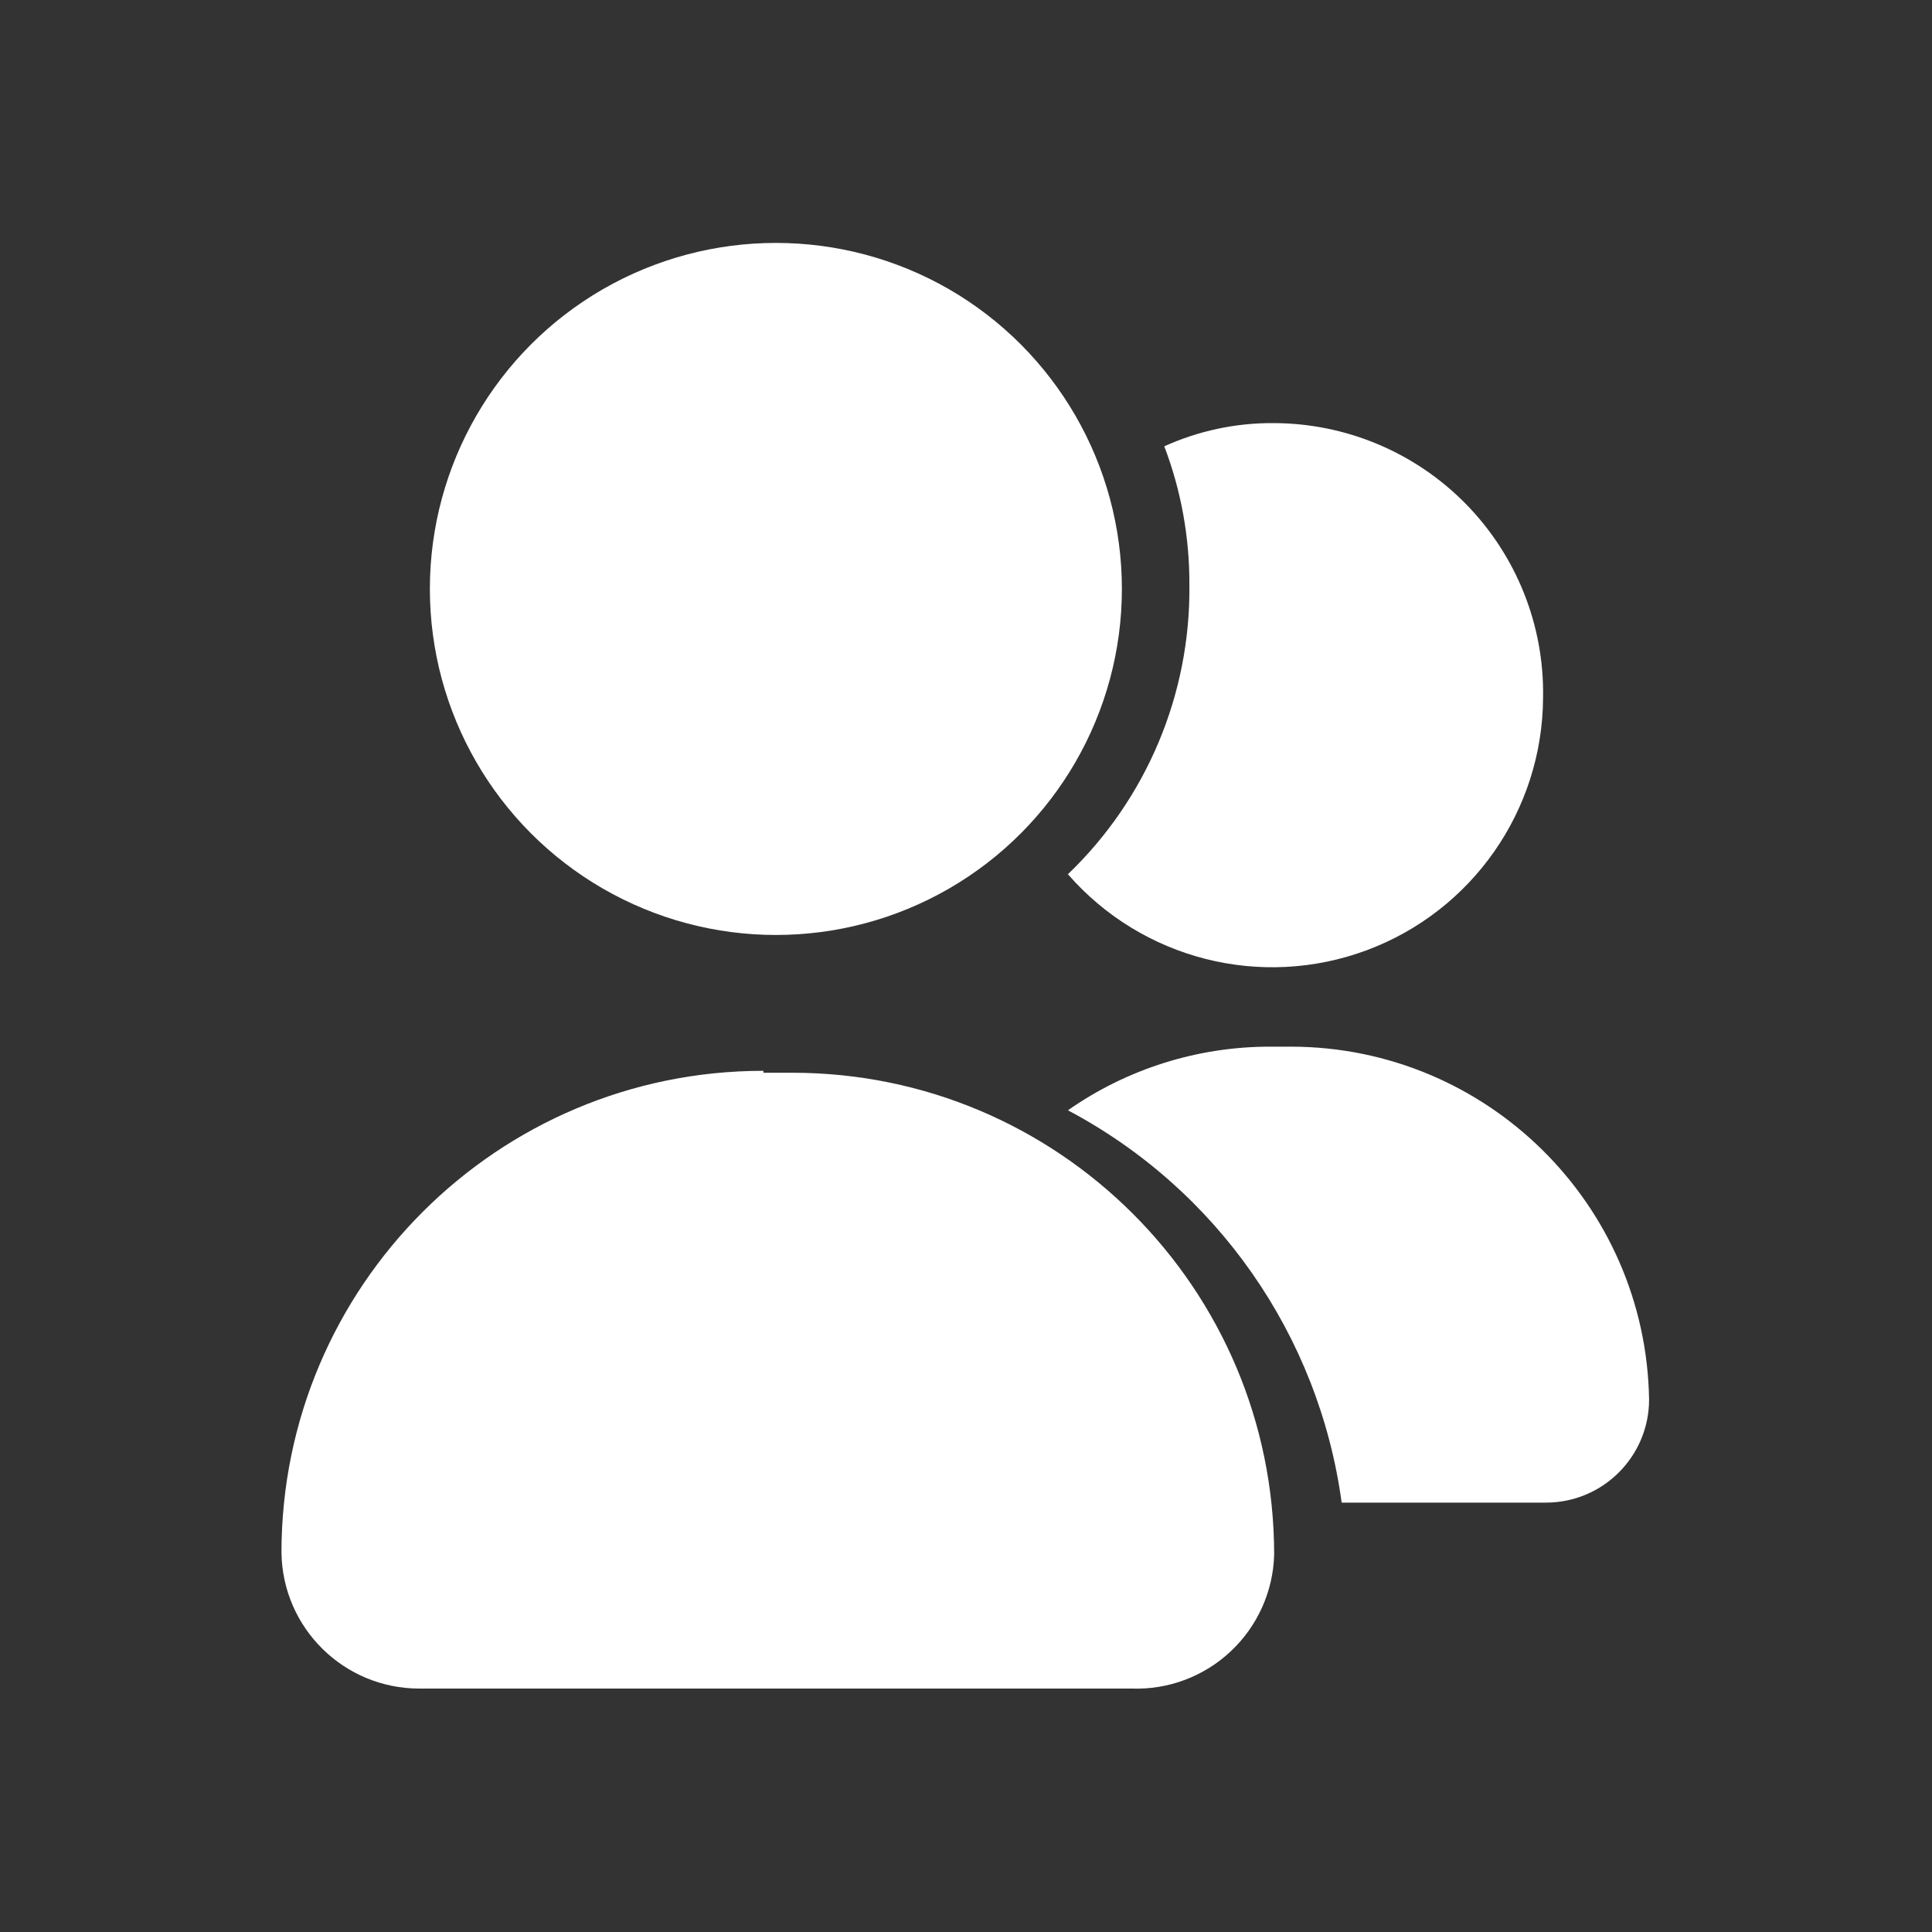
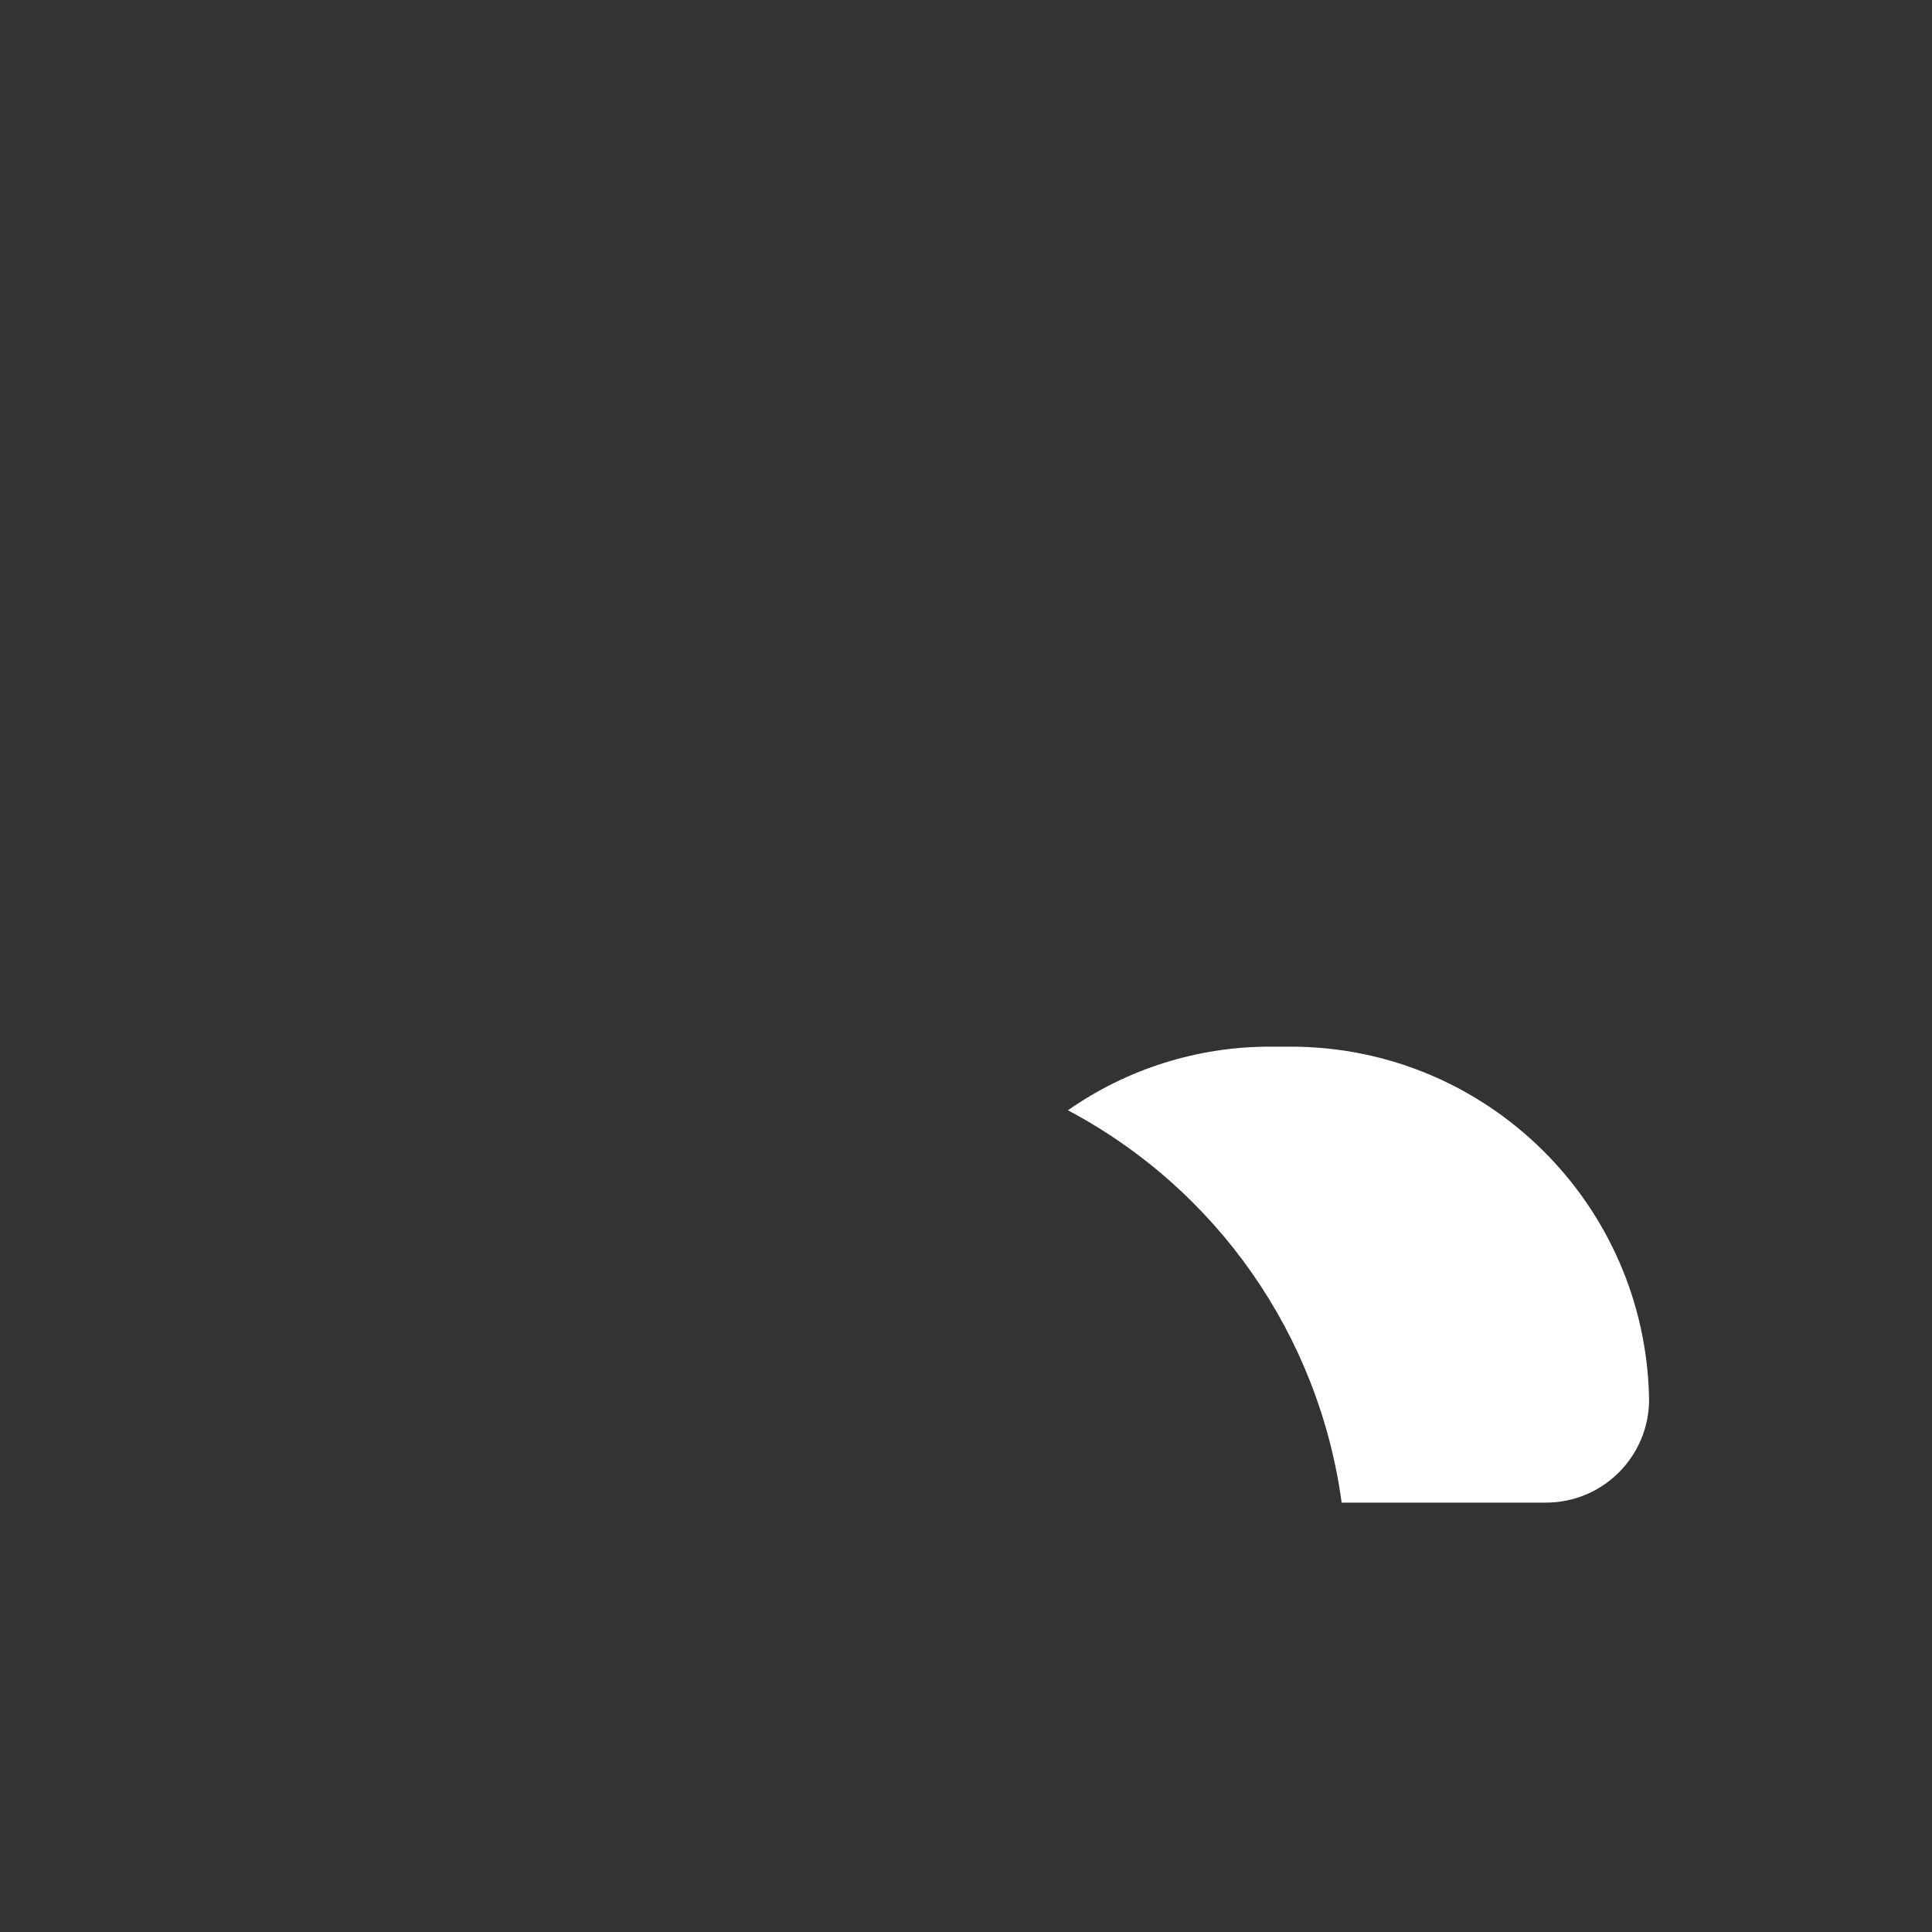
<svg xmlns="http://www.w3.org/2000/svg" width="16px" height="16px" viewBox="0 0 16 16" version="1.1">
  <rect x="0" y="0" width="16" height="16" fill="#333333" stroke="none" />
  <title>icon/menu/persona</title>
  <desc>Created with Sketch.</desc>
  <g id="icon/menu/persona" stroke="none" stroke-width="1" fill="none" fill-rule="evenodd">
    <g id="角色列表" transform="translate(2, 2)" fill-rule="nonzero">
      <rect id="Rectangle" fill="#333333" opacity="0" x="0" y="0.012" width="11.988" height="11.988" />
-       <path d="M1.56,2.877 C1.56,3.901 2.106,4.847 2.993,5.359 C3.88,5.871 4.972,5.871 5.859,5.359 C6.745,4.847 7.291,3.901 7.291,2.877 C7.291,1.853 6.745,0.907 5.859,0.395 C4.972,-0.116 3.88,-0.116 2.993,0.395 C2.106,0.907 1.56,1.853 1.56,2.877 Z" id="Path" fill="#FFFFFF" />
-       <path d="M4.322,6.884 L4.561,6.884 C6.766,6.884 8.552,8.671 8.552,10.875 C8.544,11.179 8.414,11.467 8.193,11.675 C7.971,11.884 7.675,11.995 7.371,11.984 L1.473,11.984 C0.848,11.984 0.34,11.483 0.331,10.859 C0.331,8.655 2.118,6.868 4.322,6.868 L4.322,6.884 Z M10.779,3.779 C10.774,4.712 10.192,5.545 9.317,5.87 C8.442,6.195 7.457,5.944 6.844,5.24 C7.496,4.615 7.86,3.748 7.85,2.845 C7.852,2.453 7.782,2.063 7.642,1.696 C7.926,1.568 8.233,1.502 8.544,1.504 C9.144,1.504 9.719,1.745 10.139,2.173 C10.559,2.601 10.79,3.179 10.779,3.779 L10.779,3.779 Z" id="Shape" fill="#FFFFFF" />
      <path d="M11.657,9.59 C11.657,10.061 11.275,10.444 10.803,10.444 L9.111,10.444 C8.923,9.059 8.079,7.849 6.844,7.195 C7.335,6.851 7.921,6.667 8.52,6.668 L8.696,6.668 C10.314,6.672 11.631,7.972 11.657,9.59 L11.657,9.59 Z" id="Path" fill="#FFFFFF" />
    </g>
  </g>
</svg>